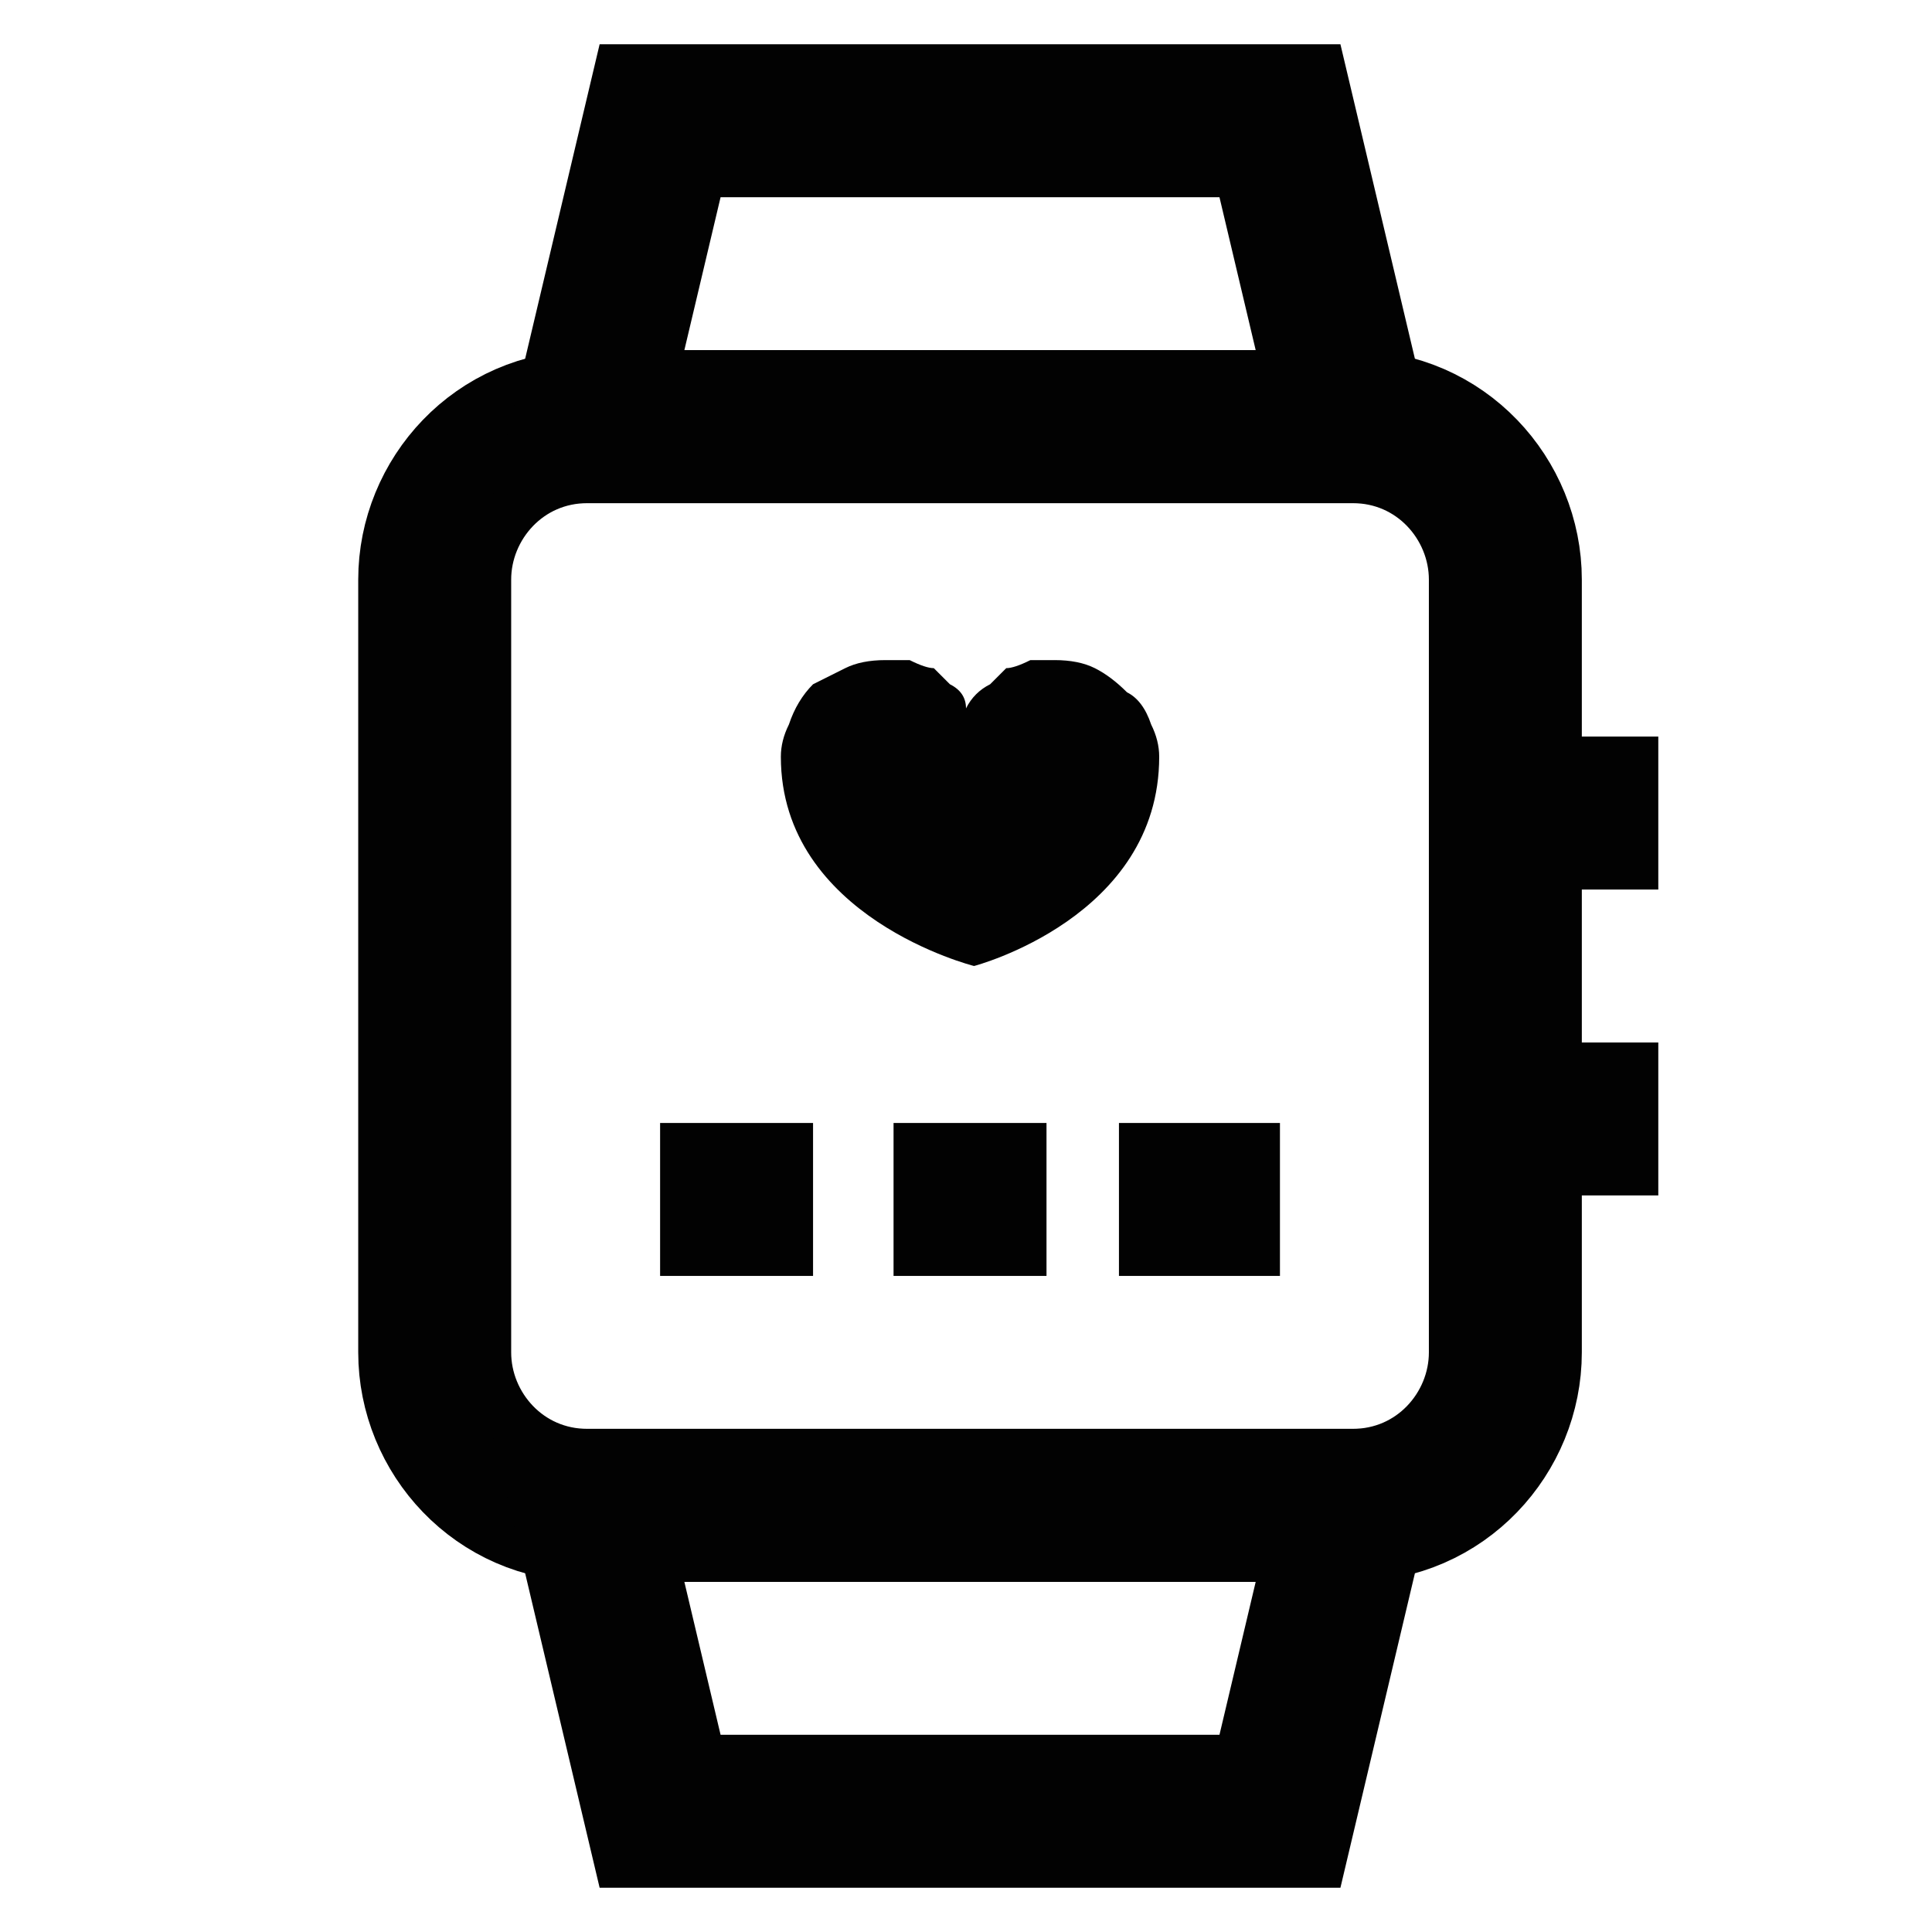
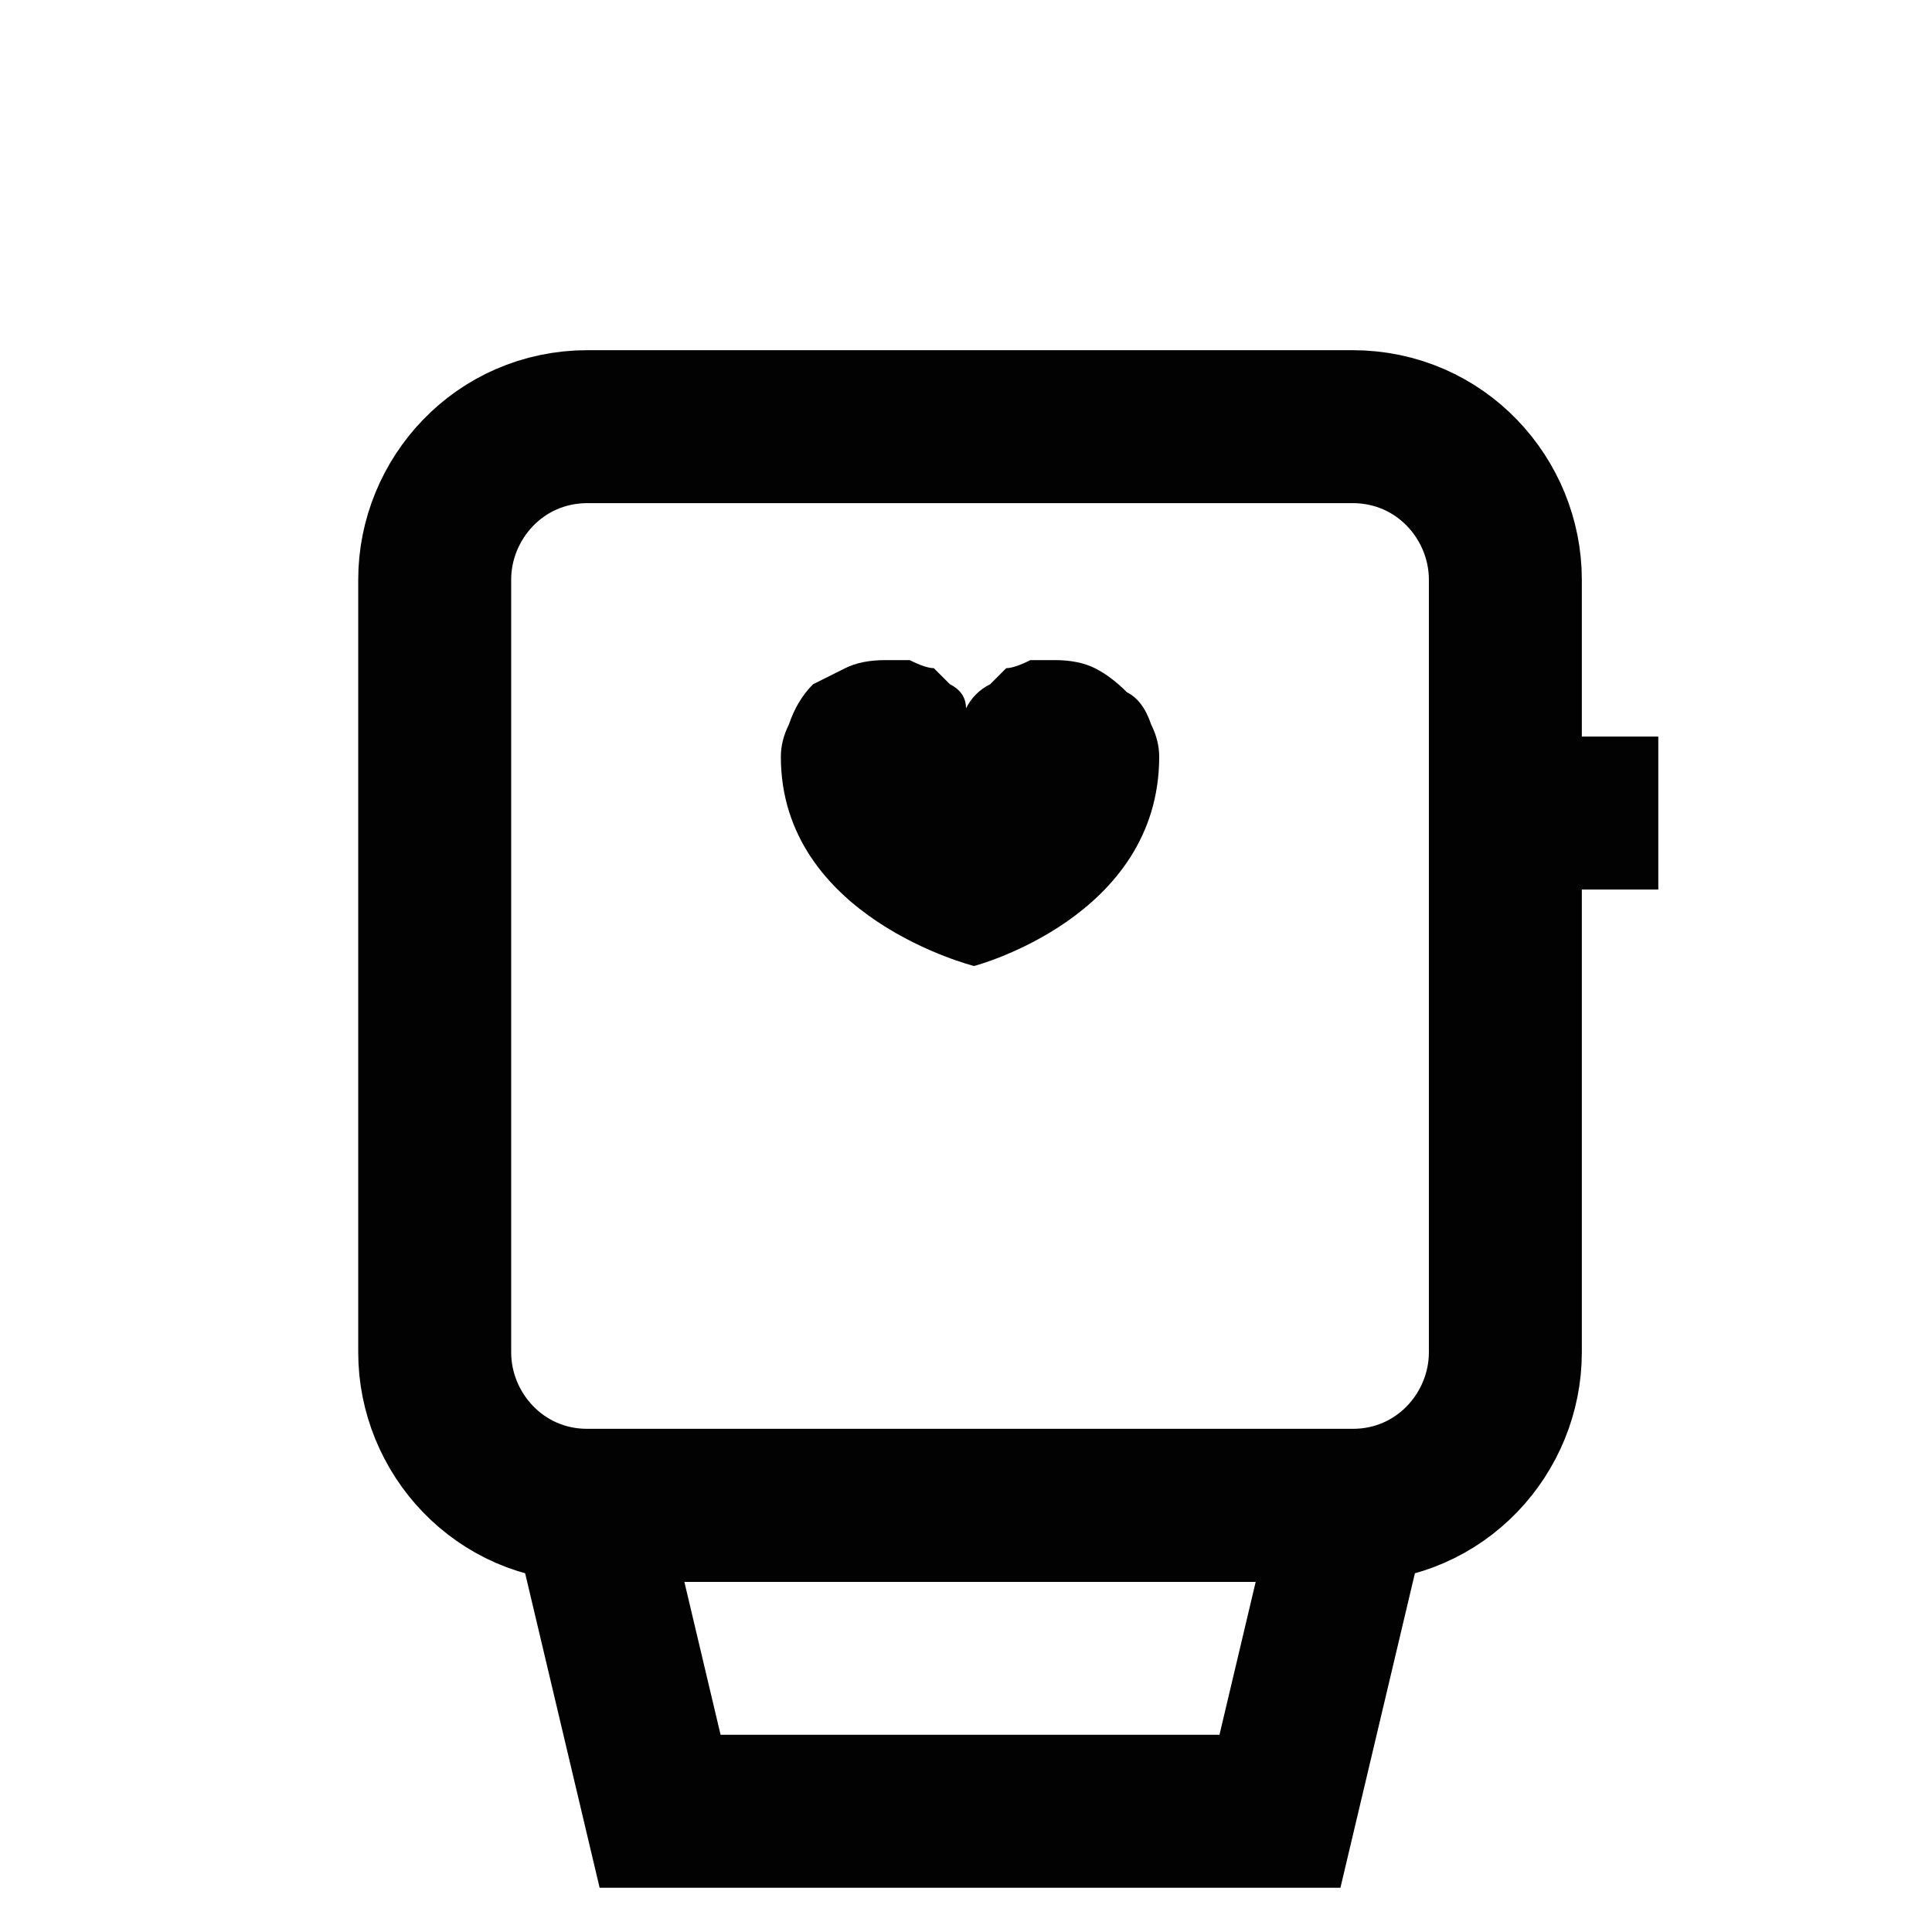
<svg xmlns="http://www.w3.org/2000/svg" version="1.2" viewBox="0 0 24 24" width="20" height="20">
  <title>watch-0-svg</title>
  <style>
		.s0 { fill: none;stroke: #020202;stroke-miterlimit:10;stroke-width: 1.9 } 
		.s1 { fill: #020202 } 
	</style>
  <path id="Layer" class="s0" d="m18.7 7.2v9.6c0 1-0.8 1.9-1.9 1.9h-9.5c-1.1 0-1.9-0.9-1.9-1.9v-9.6c0-1 0.8-1.9 1.9-1.9h9.5c1.1 0 1.9 0.9 1.9 1.9z" />
  <path id="Layer" class="s0" d="m16.8 18.7l-0.9 3.8h-7.7l-0.9-3.8h9.5z" />
-   <path id="Layer" class="s0" d="m7.3 5.3l0.9-3.8h7.7l0.9 3.8h-9.5z" />
  <path id="Layer" class="s0" d="m20.6 10.1h-1.9" />
-   <path id="Layer" class="s0" d="m20.6 13.9h-1.9" />
  <path id="Layer" class="s1" d="m13.1 8.2q-0.1 0-0.3 0-0.2 0.1-0.3 0.1-0.1 0.1-0.2 0.2-0.2 0.1-0.3 0.3 0-0.2-0.2-0.3-0.1-0.1-0.2-0.2-0.1 0-0.3-0.1-0.1 0-0.3 0-0.3 0-0.5 0.1-0.2 0.1-0.4 0.2-0.2 0.2-0.3 0.5-0.1 0.2-0.1 0.4c0 2 2.4 2.6 2.4 2.6 0 0 2.3-0.6 2.3-2.6q0-0.2-0.1-0.4-0.1-0.3-0.3-0.4-0.2-0.2-0.4-0.3-0.2-0.1-0.5-0.1z" />
-   <path id="Layer" class="s0" d="m8.2 14.9h1.9" />
-   <path id="Layer" class="s0" d="m11.1 14.9h1.9" />
-   <path id="Layer" class="s0" d="m13.9 14.9h2" />
</svg>